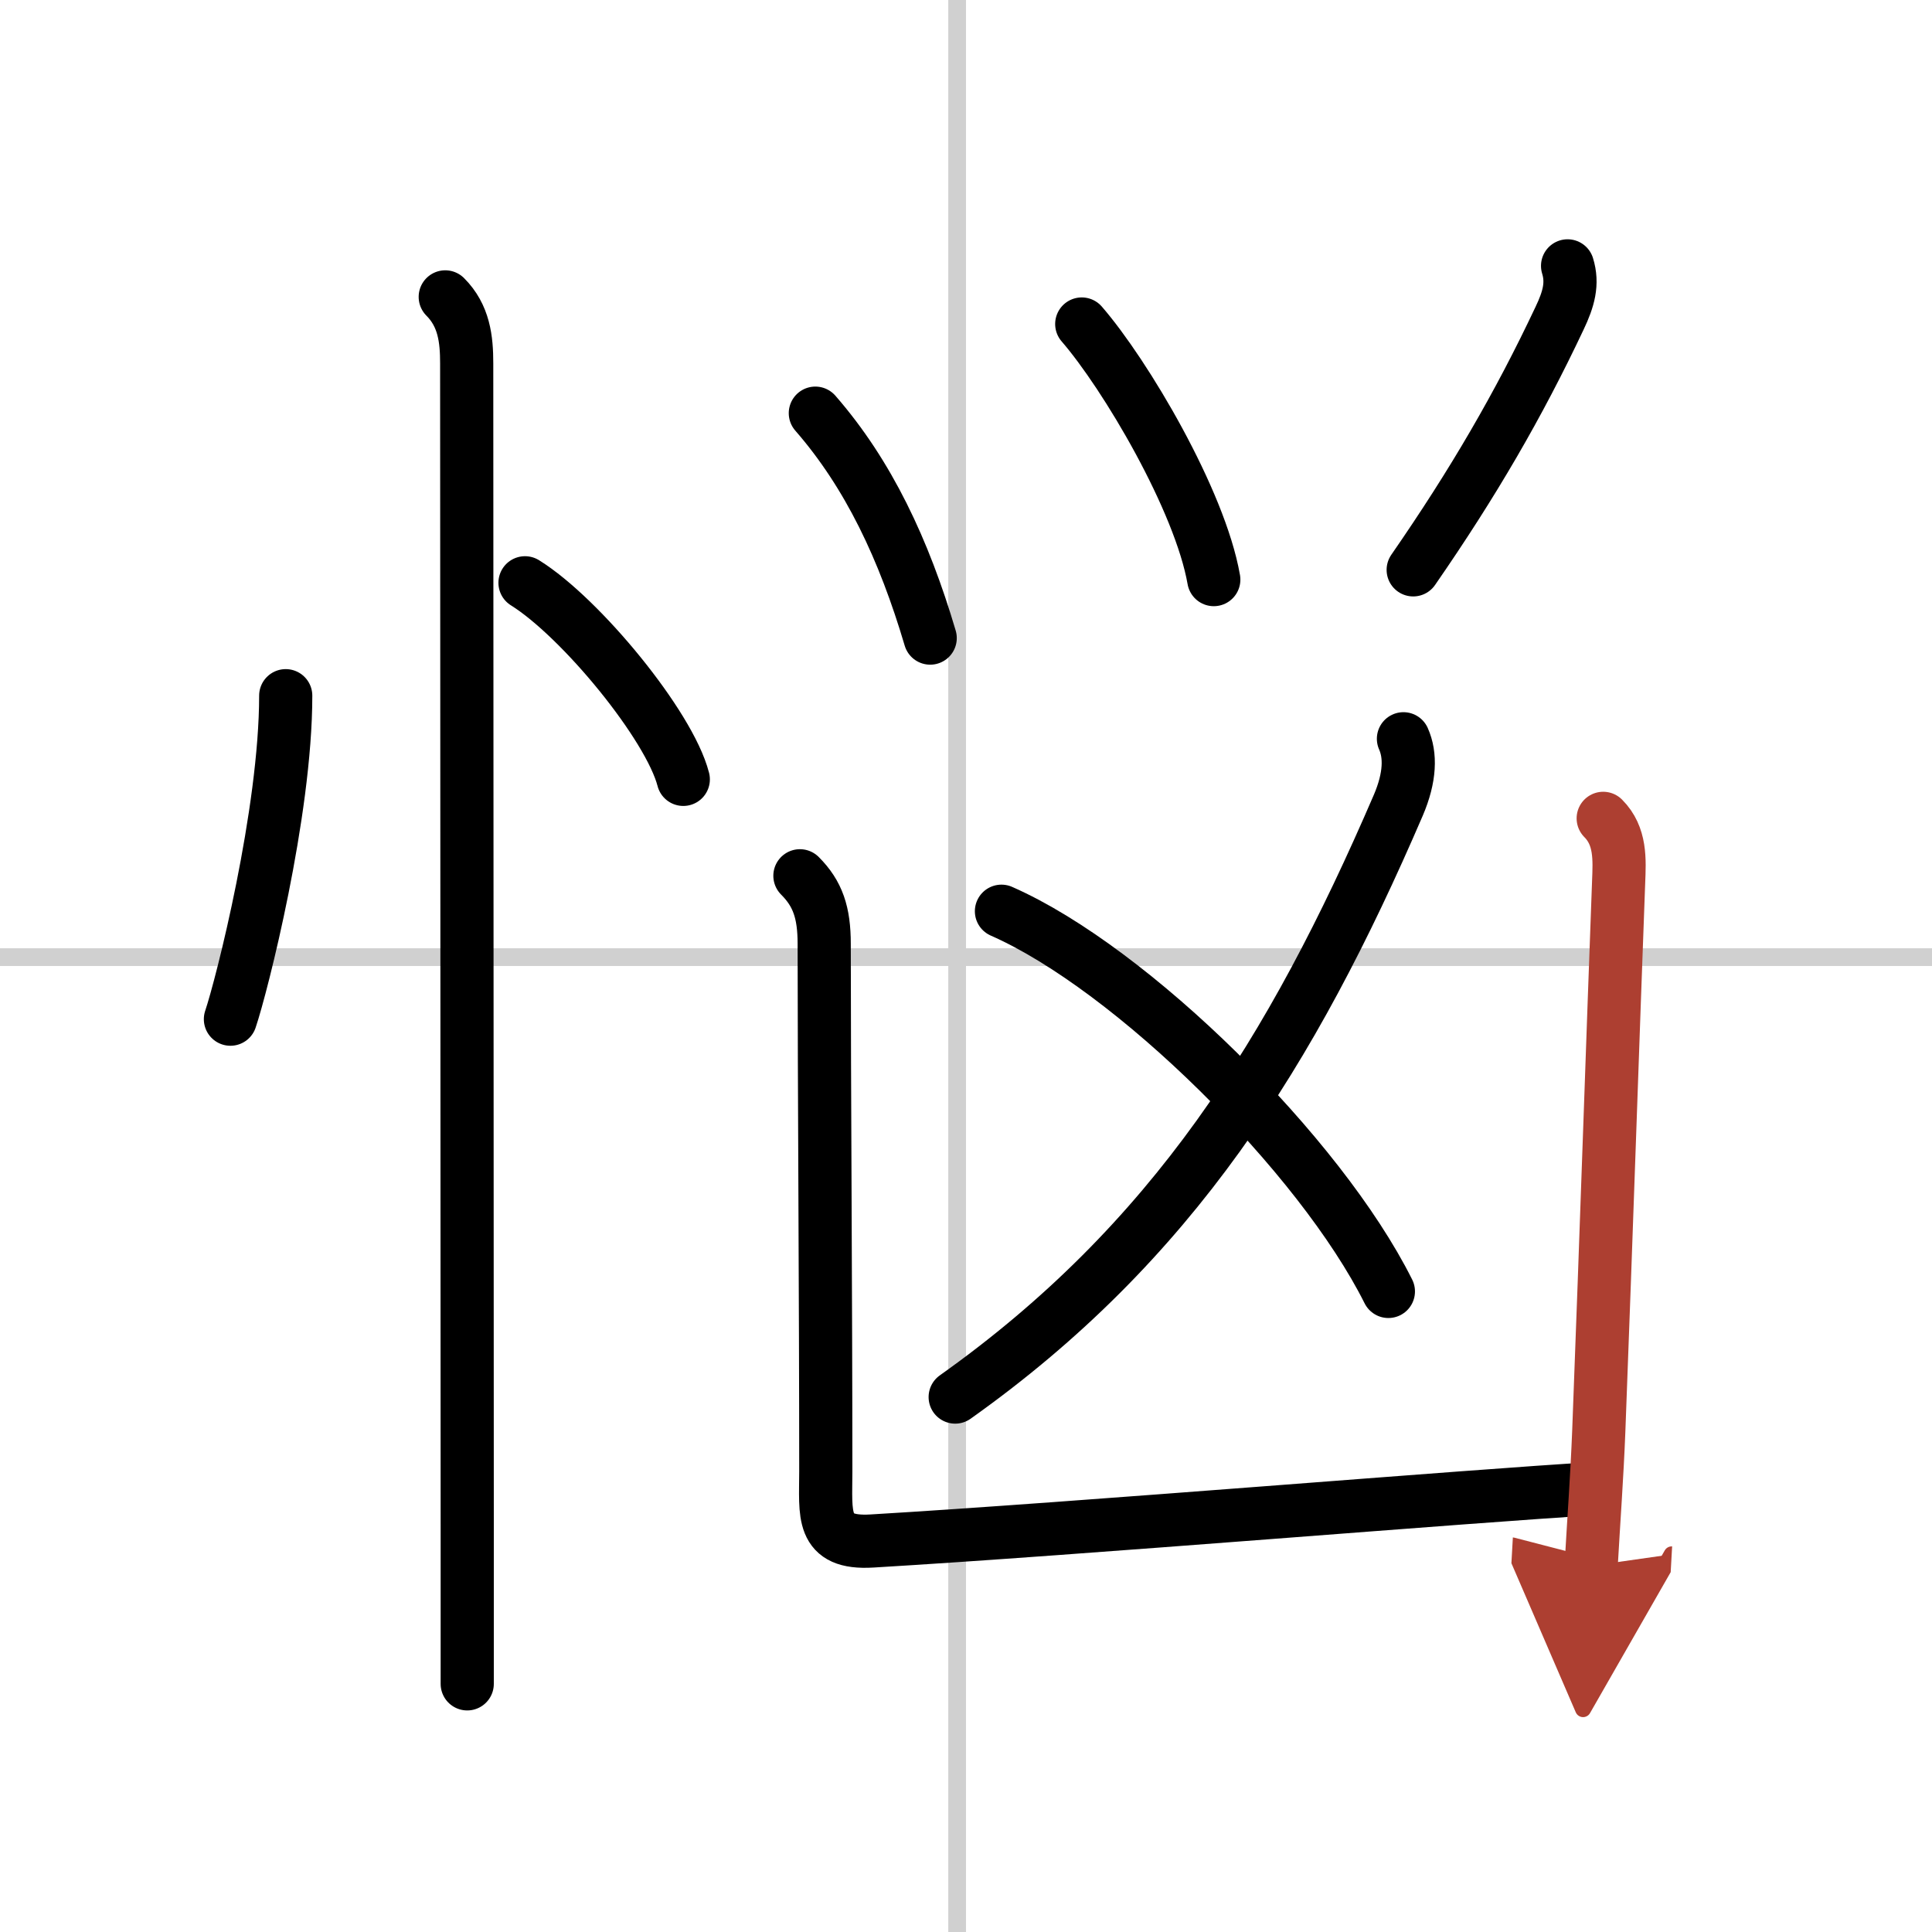
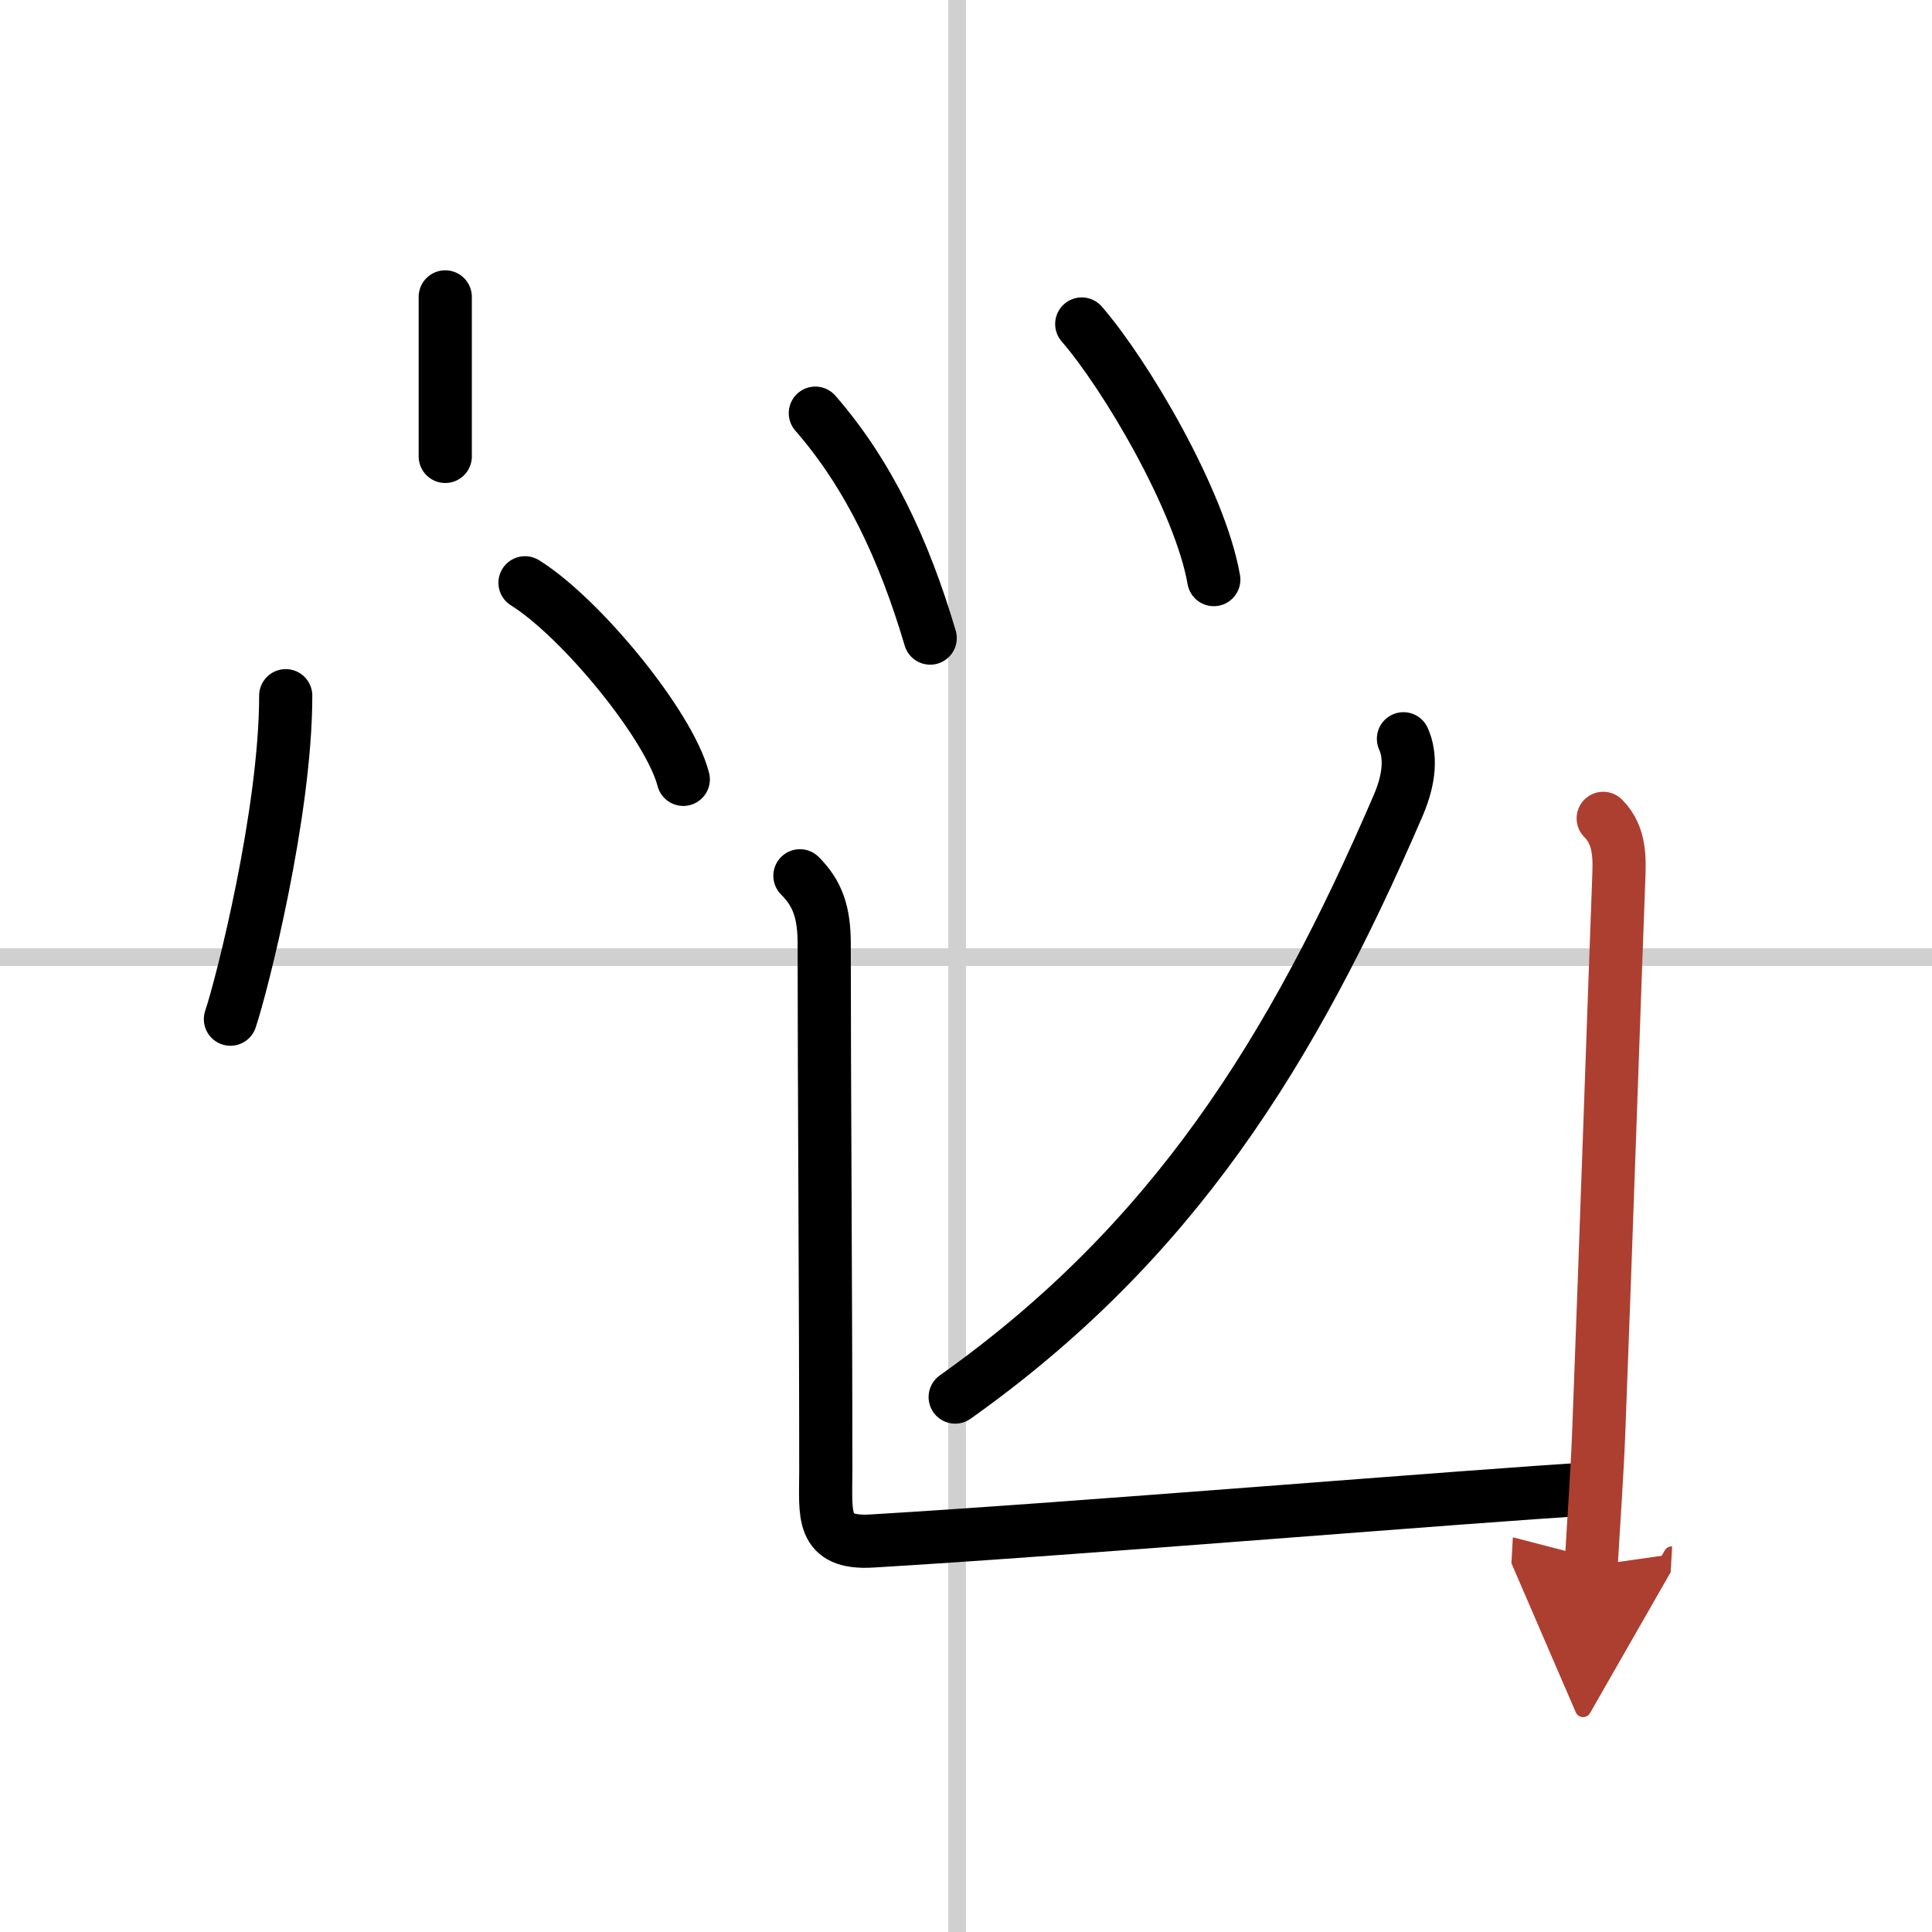
<svg xmlns="http://www.w3.org/2000/svg" width="400" height="400" viewBox="0 0 109 109">
  <defs>
    <marker id="a" markerWidth="4" orient="auto" refX="1" refY="5" viewBox="0 0 10 10">
      <polyline points="0 0 10 5 0 10 1 5" fill="#ad3f31" stroke="#ad3f31" />
    </marker>
  </defs>
  <g fill="none" stroke="#000" stroke-linecap="round" stroke-linejoin="round" stroke-width="3">
    <rect width="100%" height="100%" fill="#fff" stroke="#fff" />
    <line x1="54" x2="54" y2="109" stroke="#d0d0d0" stroke-width="1" />
    <line x2="109" y1="54" y2="54" stroke="#d0d0d0" stroke-width="1" />
    <path d="m16.12 39.25c0 6.61-2.48 16.36-3.12 18.25" />
    <path d="m29.62 32.88c3.15 1.96 8.15 8.05 8.93 11.09" />
-     <path d="m25.12 16.75c1.06 1.06 1.21 2.38 1.21 3.75 0 6.67 0.02 43.84 0.03 65.5v9" />
+     <path d="m25.12 16.75v9" />
    <path d="M46,23.31C49,26.75,51,31,52.48,36" />
    <path d="m61.03 18.28c2.47 2.85 6.67 9.95 7.45 14.42" />
-     <path d="m88.44 15c0.31 1 0.06 1.88-0.45 2.95-2.31 4.9-4.87 9.3-8.26 14.2" />
    <path d="m79.18 41.68c0.41 0.92 0.39 2.16-0.29 3.75-6.01 13.95-12.76 24.7-25 33.39" />
-     <path d="m56.5 51.41c7.37 3.24 17.98 13.75 21.83 21.45" />
    <path d="m45.13 49.41c1.01 1.01 1.37 2.08 1.37 3.84 0 7.79 0.09 20.25 0.09 29.75 0 2.43-0.32 4.12 2.61 3.94 11.65-0.69 34.07-2.57 40.72-2.95" />
    <path d="m90.45 46.17c1 1 0.92 2.33 0.87 3.59-0.3 7.99-0.7 19.99-1.12 30.98-0.1 2.56-0.29 5.11-0.43 7.6" marker-end="url(#a)" stroke="#ad3f31" />
  </g>
</svg>